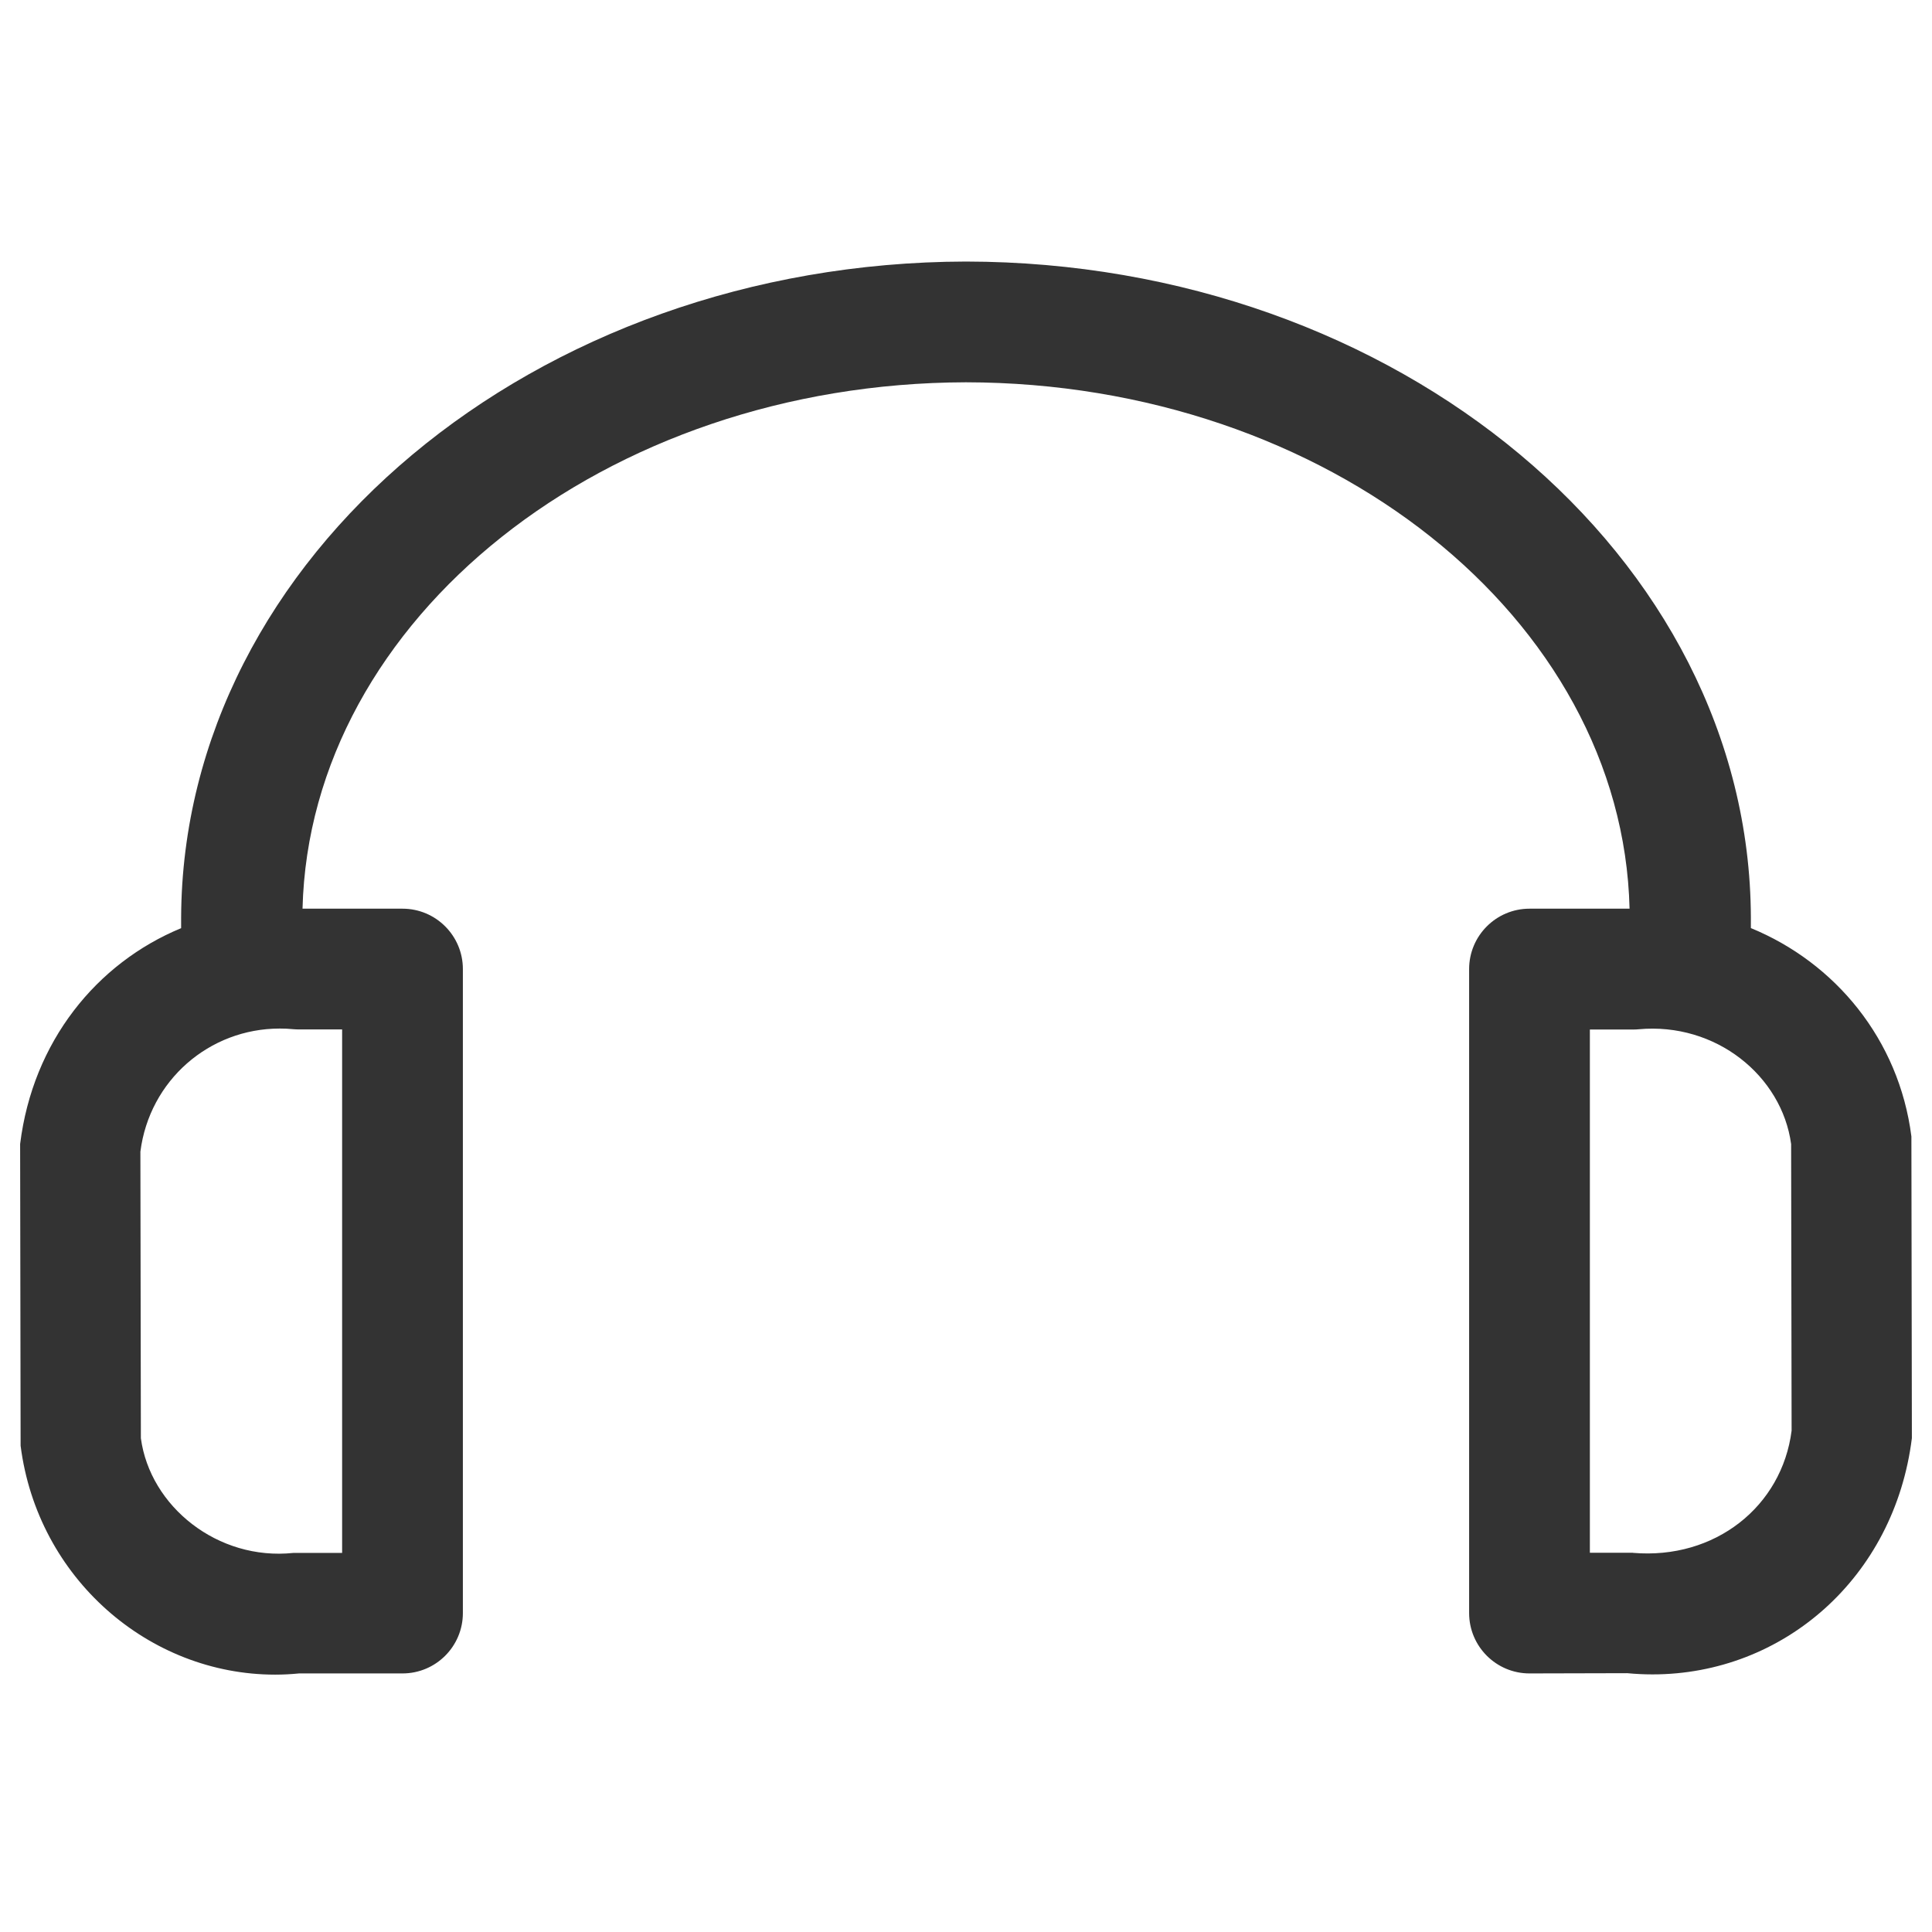
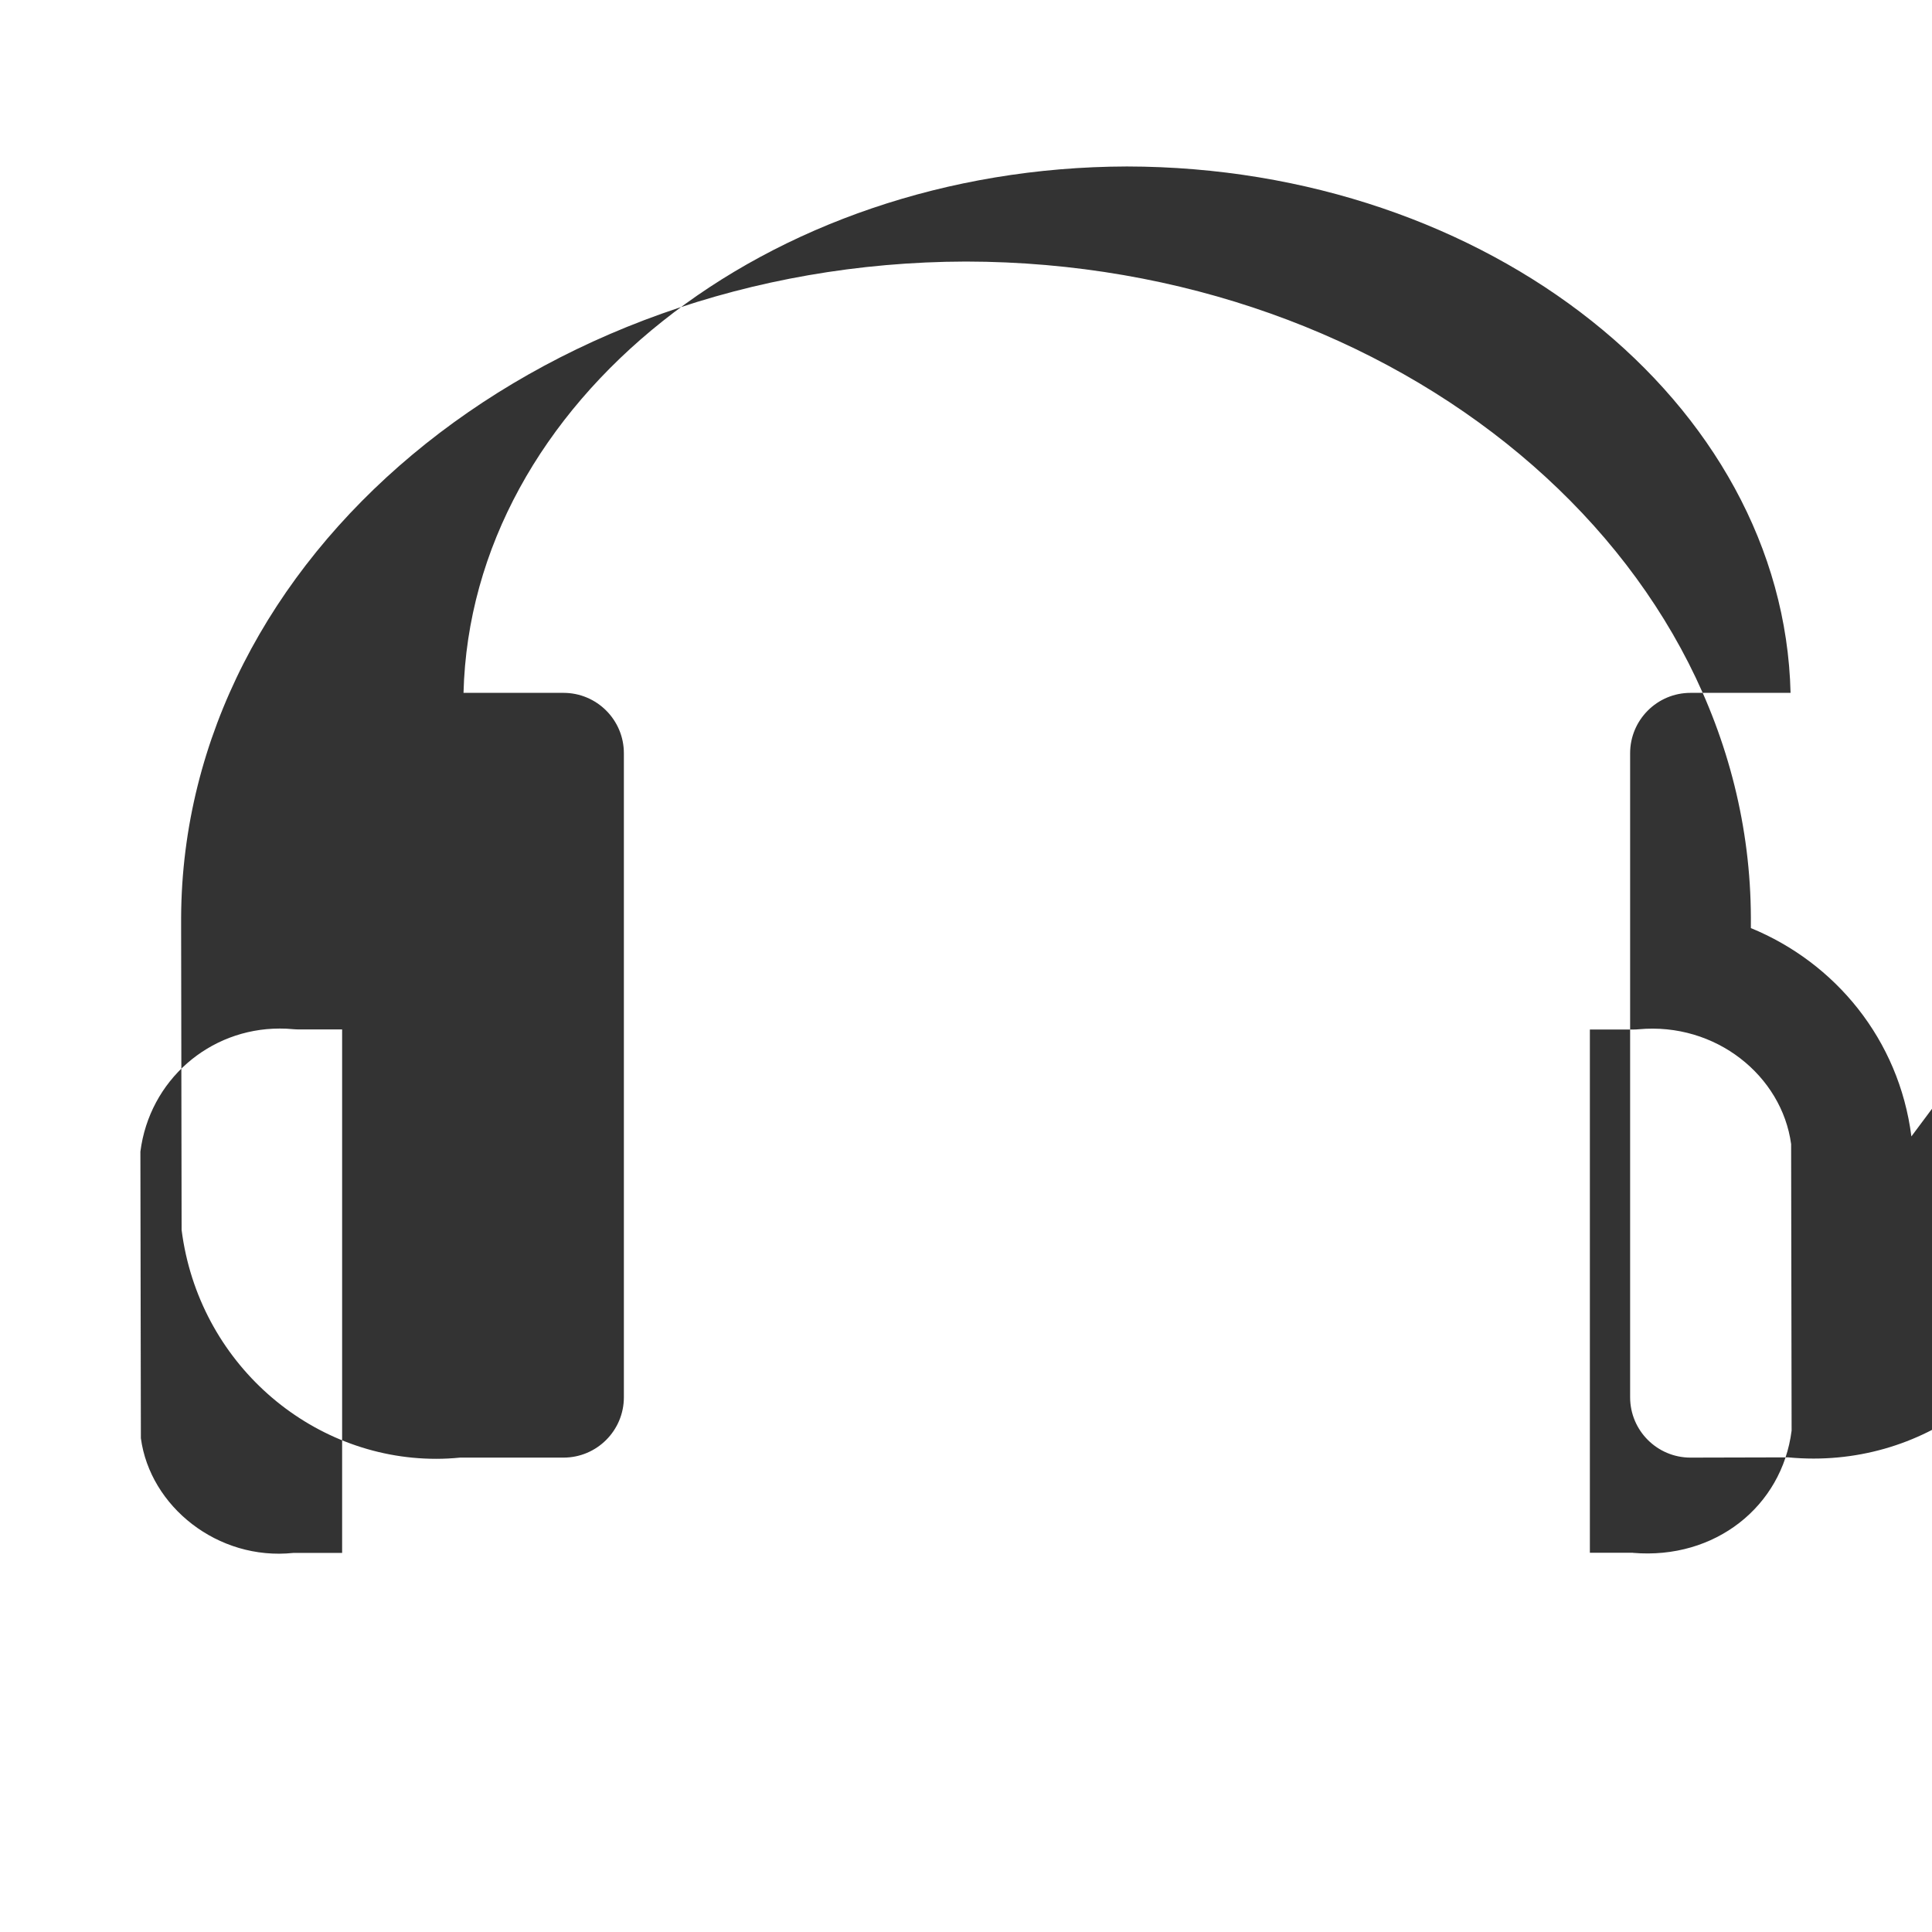
<svg xmlns="http://www.w3.org/2000/svg" width="24" height="24" version="1.1" viewBox="0 0 24 24">
  <defs>
    <style>
      .cls-1 {
        fill: #fff;
        fill-opacity: 0;
      }

      .cls-2 {
        fill: #333;
      }
    </style>
  </defs>
  <g>
    <g id="icon_tts">
-       <rect id="_사각형_1964" data-name="사각형_1964" class="cls-1" width="24" height="24" />
-       <path class="cls-2" d="M23.744,14.117c-.154-1.206-.948-2.159-1.994-2.588v-.133c-.016-4.485-4.39-8.14-9.752-8.147-5.356.013-9.729,3.668-9.748,8.15v.131c-1.05.434-1.842,1.408-2,2.681l.006,3.749c.21,1.646,1.595,2.843,3.162,2.843.098,0,.197-.005.297-.015h1.285c.414,0,.75-.336.75-.75v-8c0-.414-.336-.75-.75-.75h-1.242c.091-3.605,3.757-6.528,8.241-6.539,4.49.006,8.157,2.931,8.244,6.539h-1.243c-.414,0-.75.336-.75.75v8c0,.414.336.75.75.75l1.215-.003c.105.01.21.015.313.015,1.623,0,3.006-1.2,3.222-2.935l-.006-3.749ZM4.25,19.291h-.606c-.94.099-1.78-.578-1.894-1.425l-.006-3.56c.113-.886.856-1.529,1.731-1.529.056,0,.112.002.169.008.023.002.047.003.071.003h.535v6.502ZM20.285,19.289h-.535v-6.5h.535c.023,0,.047,0,.07-.003.961-.089,1.78.58,1.895,1.426l.006,3.56c-.12.942-.952,1.605-1.971,1.518Z" />
+       <path class="cls-2" d="M23.744,14.117c-.154-1.206-.948-2.159-1.994-2.588v-.133c-.016-4.485-4.39-8.14-9.752-8.147-5.356.013-9.729,3.668-9.748,8.15v.131l.006,3.749c.21,1.646,1.595,2.843,3.162,2.843.098,0,.197-.005.297-.015h1.285c.414,0,.75-.336.75-.75v-8c0-.414-.336-.75-.75-.75h-1.242c.091-3.605,3.757-6.528,8.241-6.539,4.49.006,8.157,2.931,8.244,6.539h-1.243c-.414,0-.75.336-.75.75v8c0,.414.336.75.75.75l1.215-.003c.105.01.21.015.313.015,1.623,0,3.006-1.2,3.222-2.935l-.006-3.749ZM4.25,19.291h-.606c-.94.099-1.78-.578-1.894-1.425l-.006-3.56c.113-.886.856-1.529,1.731-1.529.056,0,.112.002.169.008.023.002.047.003.071.003h.535v6.502ZM20.285,19.289h-.535v-6.5h.535c.023,0,.047,0,.07-.003.961-.089,1.78.58,1.895,1.426l.006,3.56c-.12.942-.952,1.605-1.971,1.518Z" />
    </g>
  </g>
</svg>